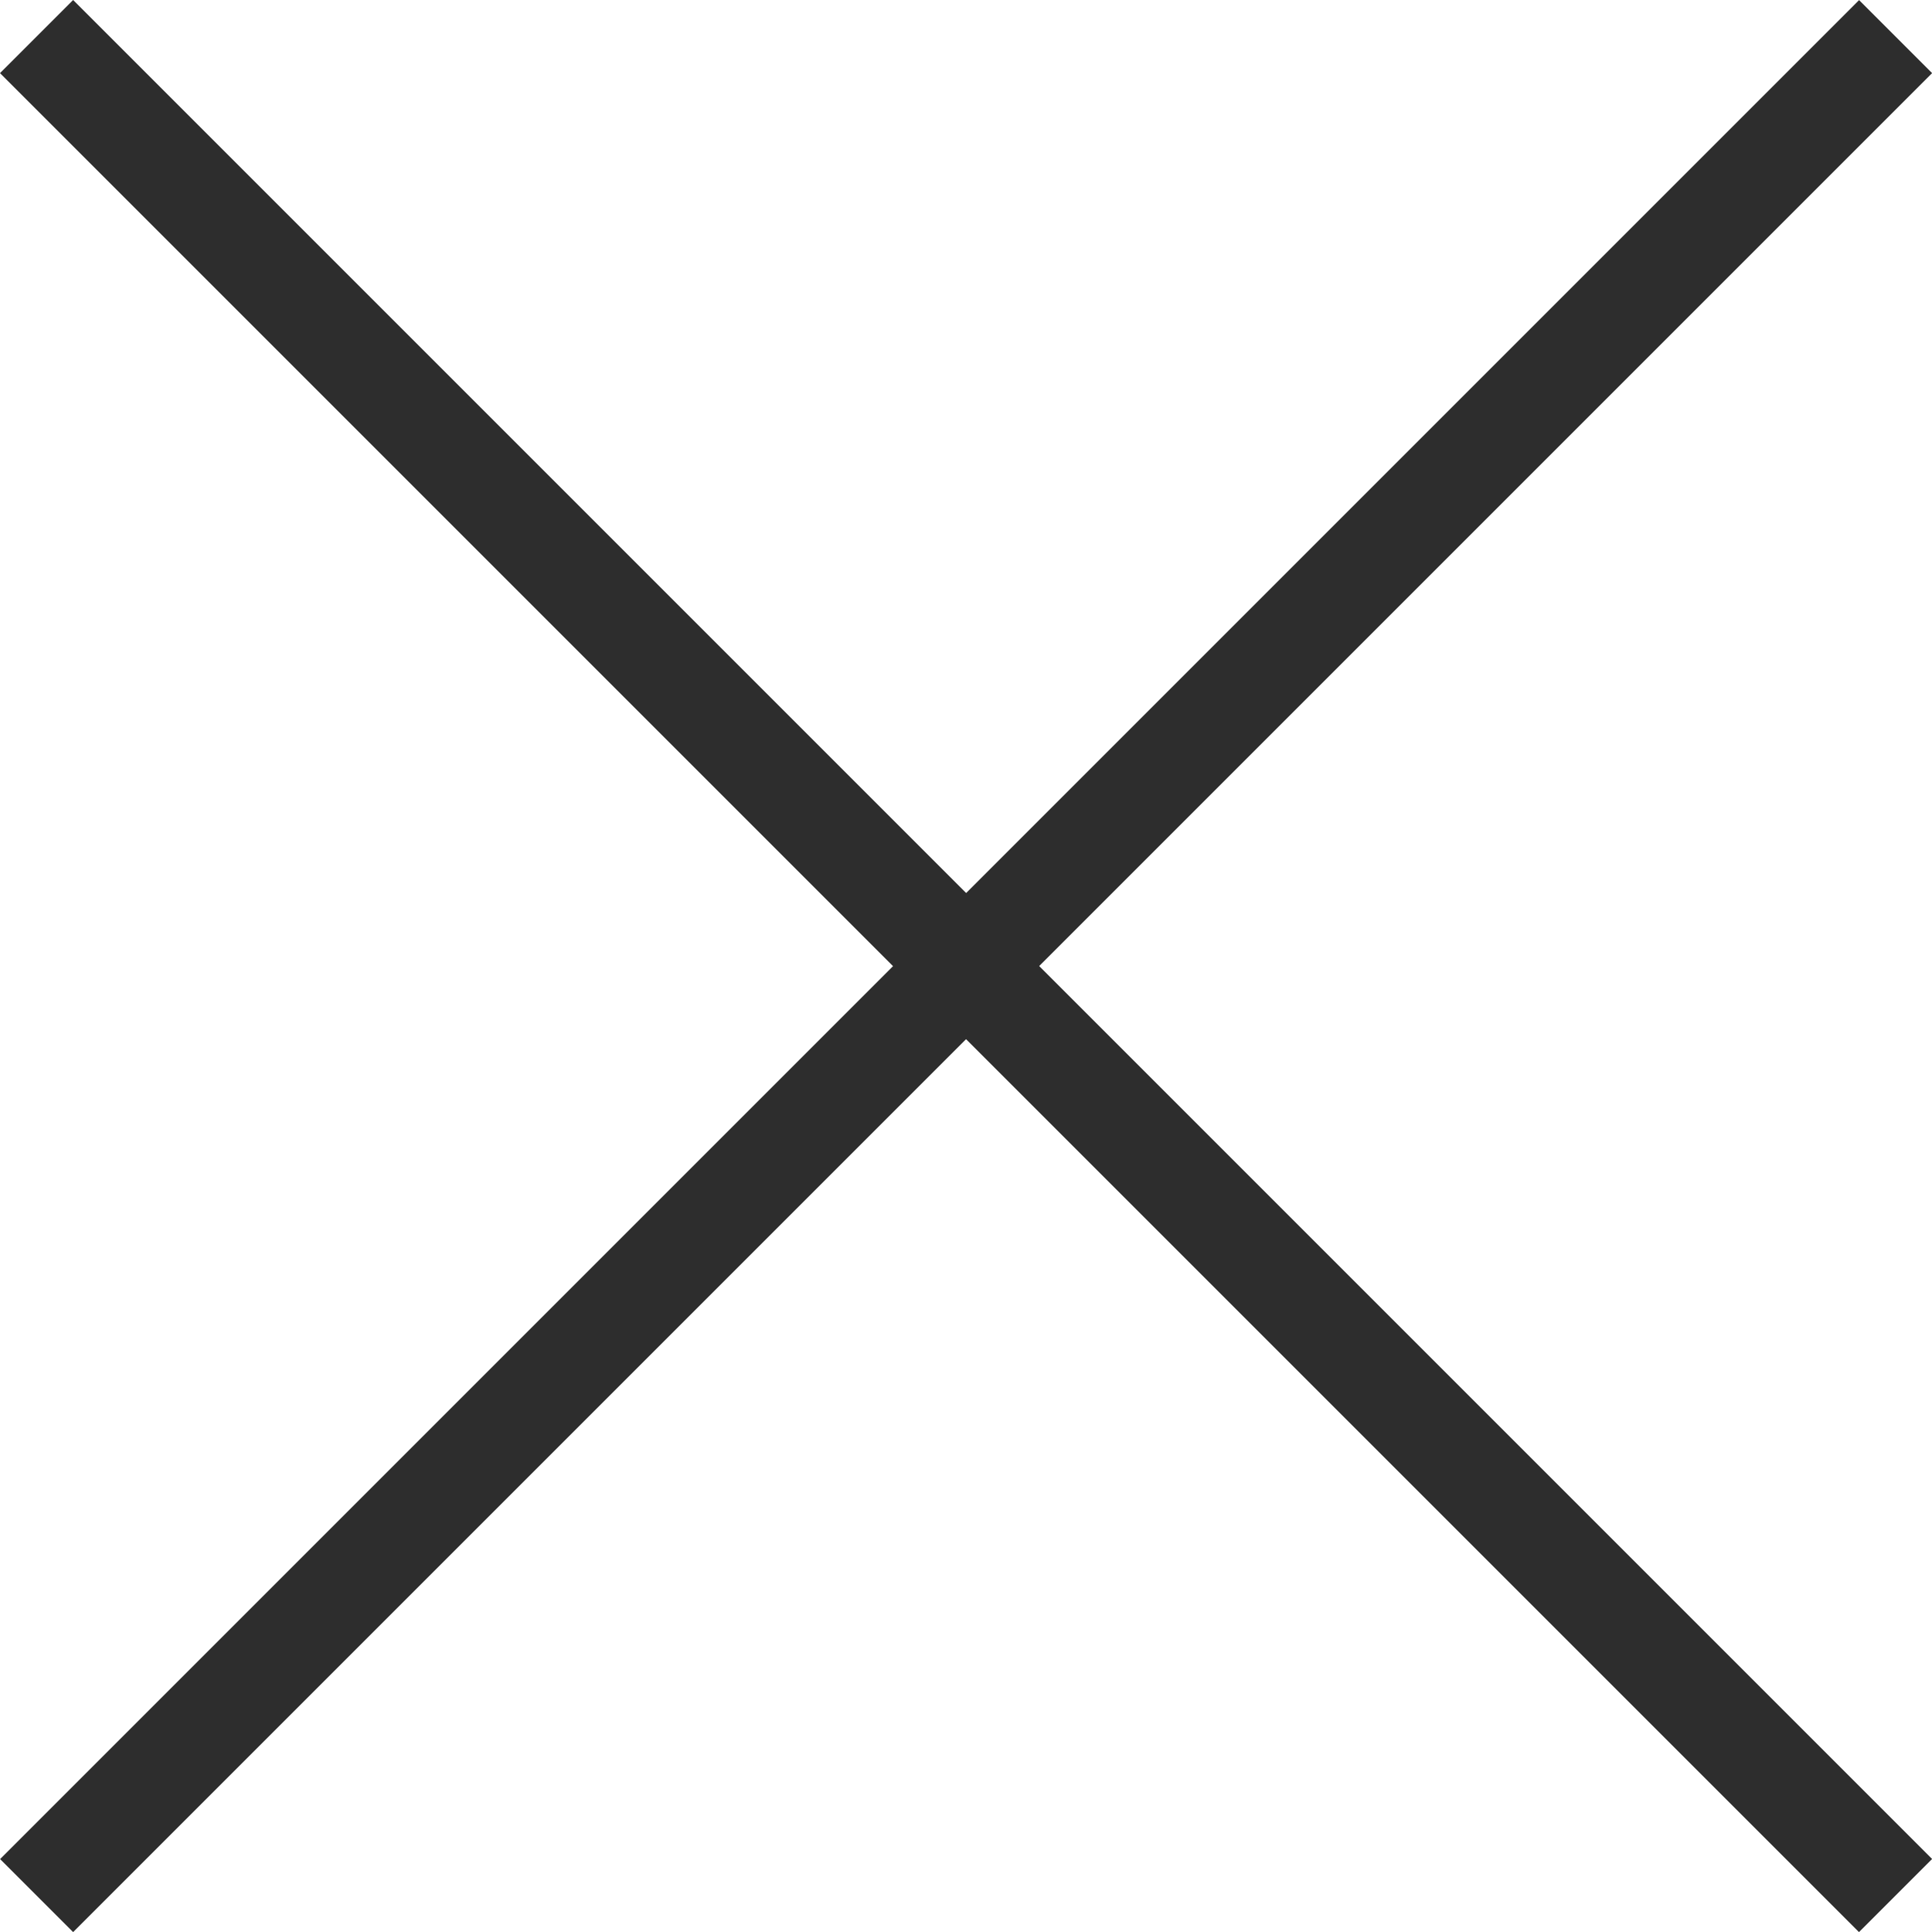
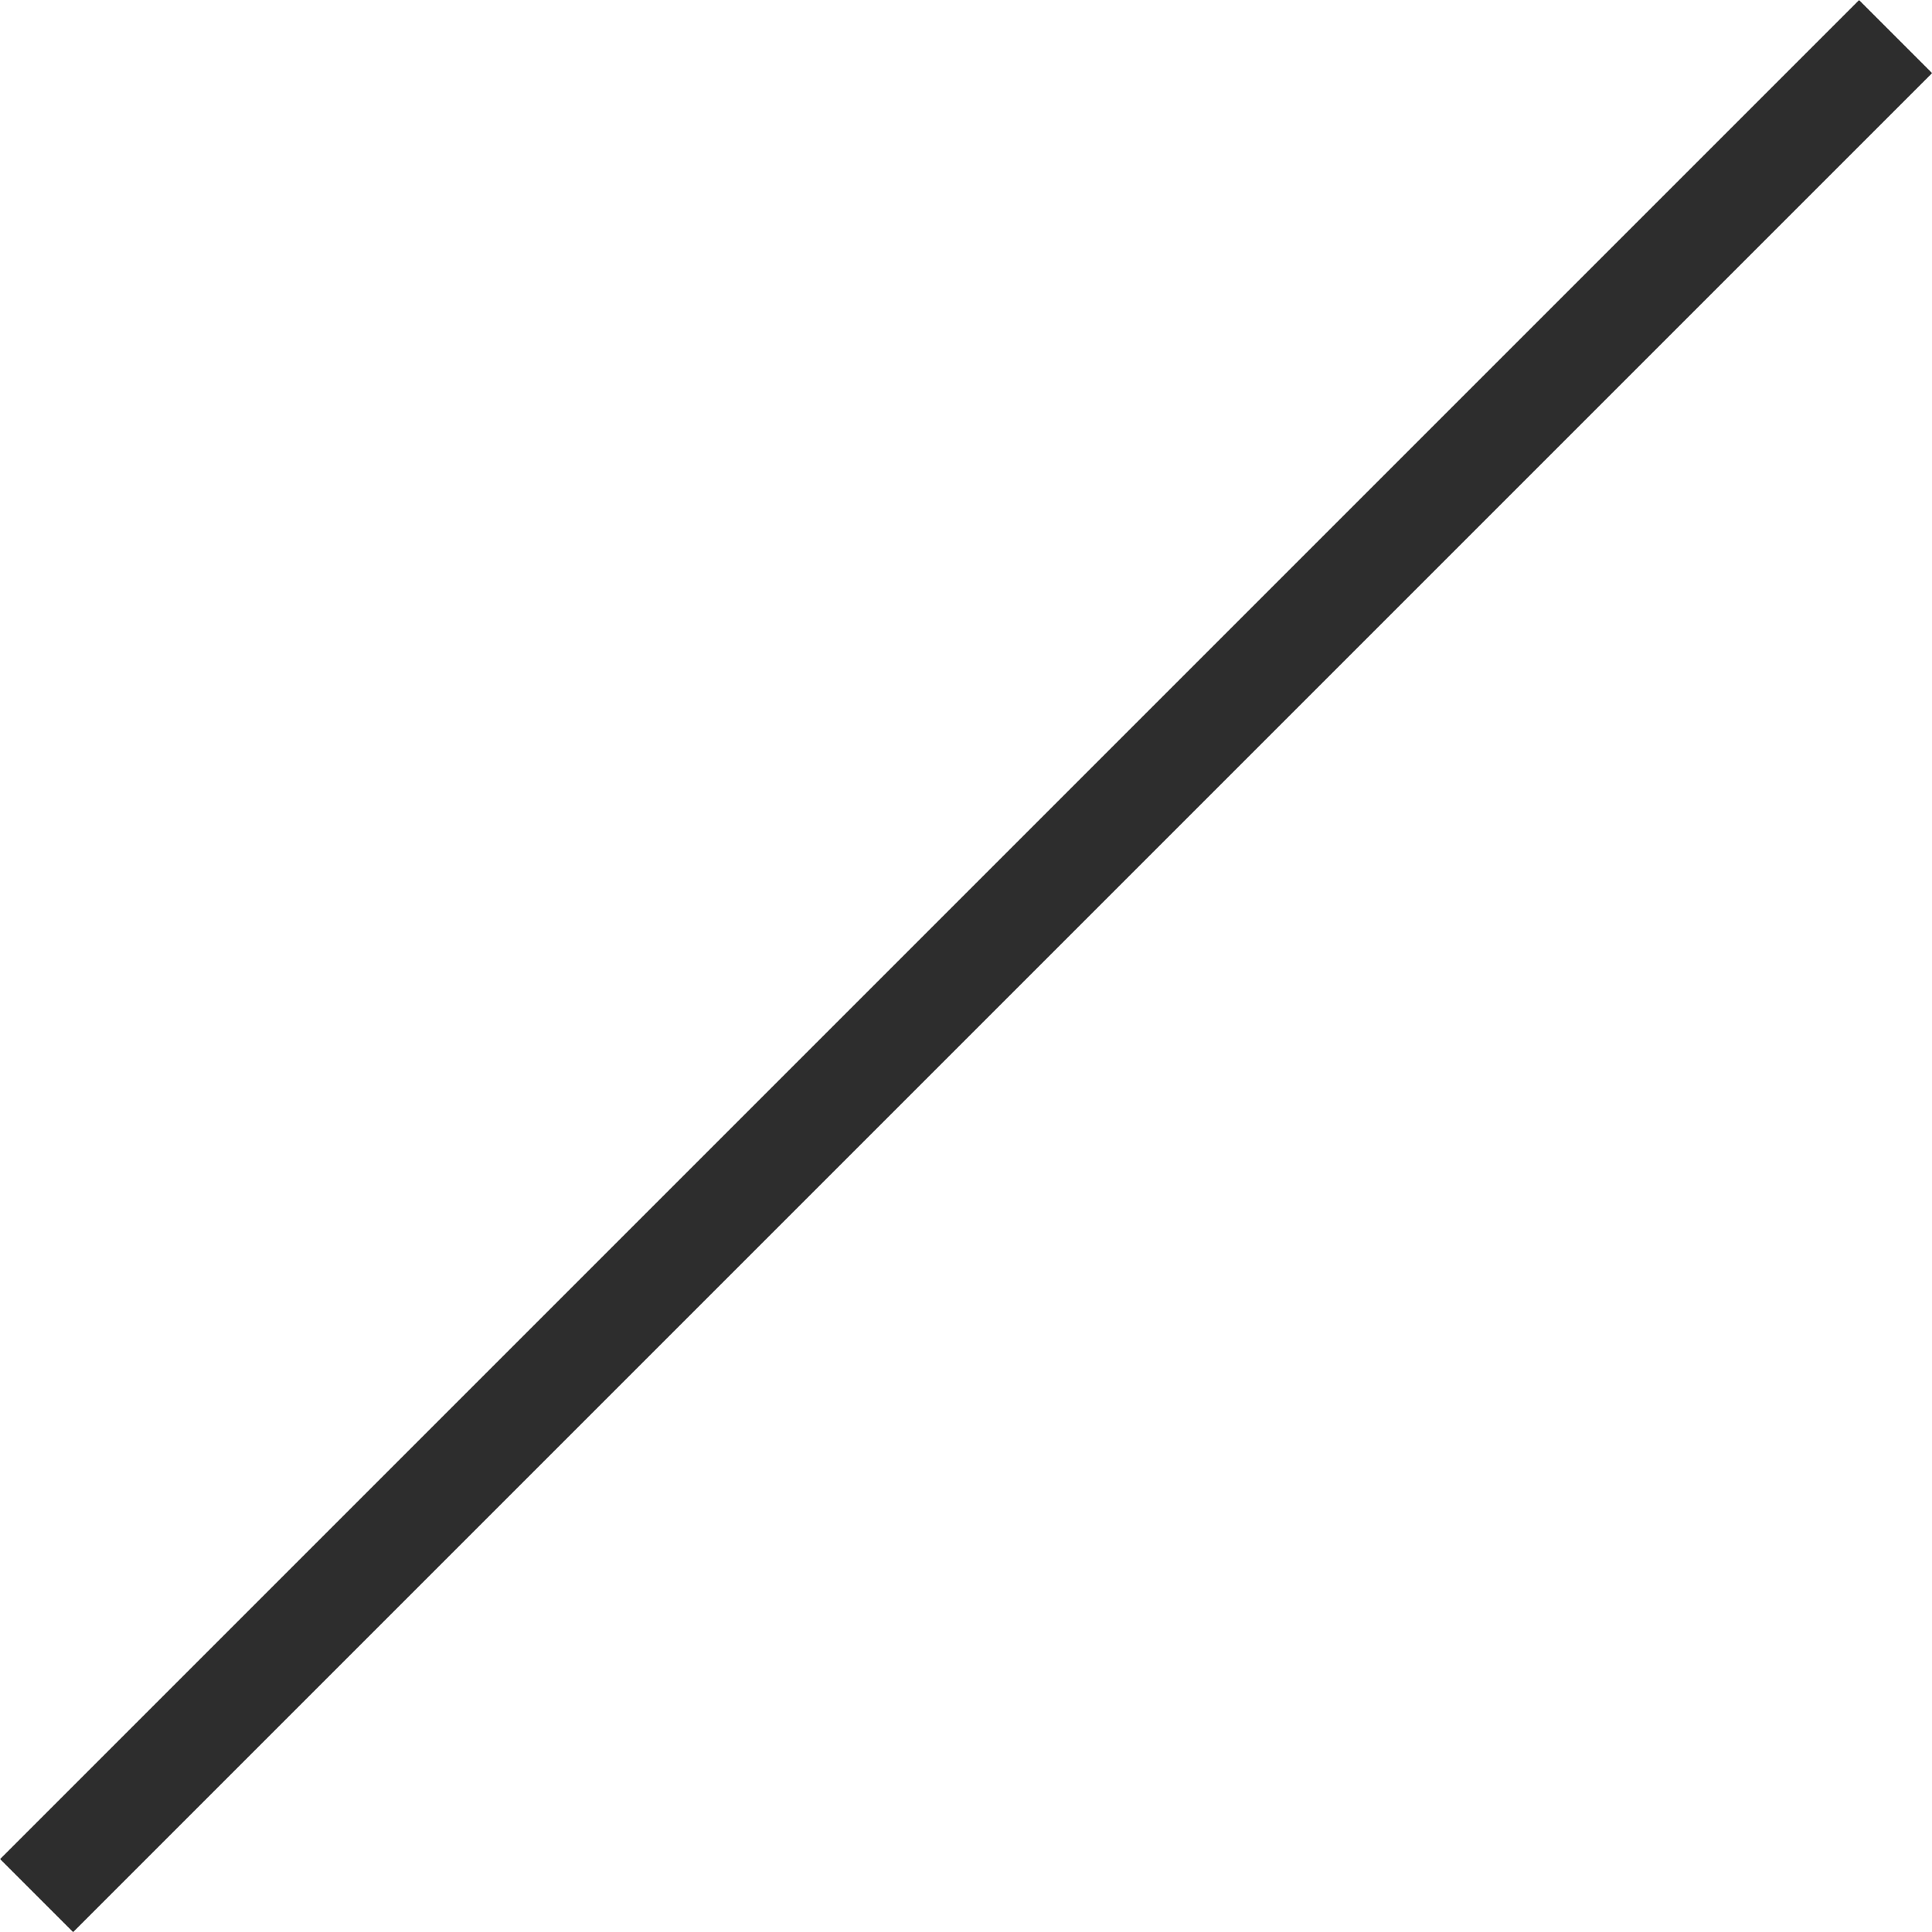
<svg xmlns="http://www.w3.org/2000/svg" width="18.707" height="18.707" viewBox="0 0 18.707 18.707">
  <g transform="translate(-363.146 -1811.146)">
-     <path d="M17.646,18.354l-18-18L.354-.354l18,18Z" transform="translate(363.5 1811.5)" fill="#2d2d2d" />
    <path d="M.354,18.354l-.707-.707,18-18,.707.707Z" transform="translate(363.5 1811.5)" fill="#2d2d2d" />
  </g>
</svg>